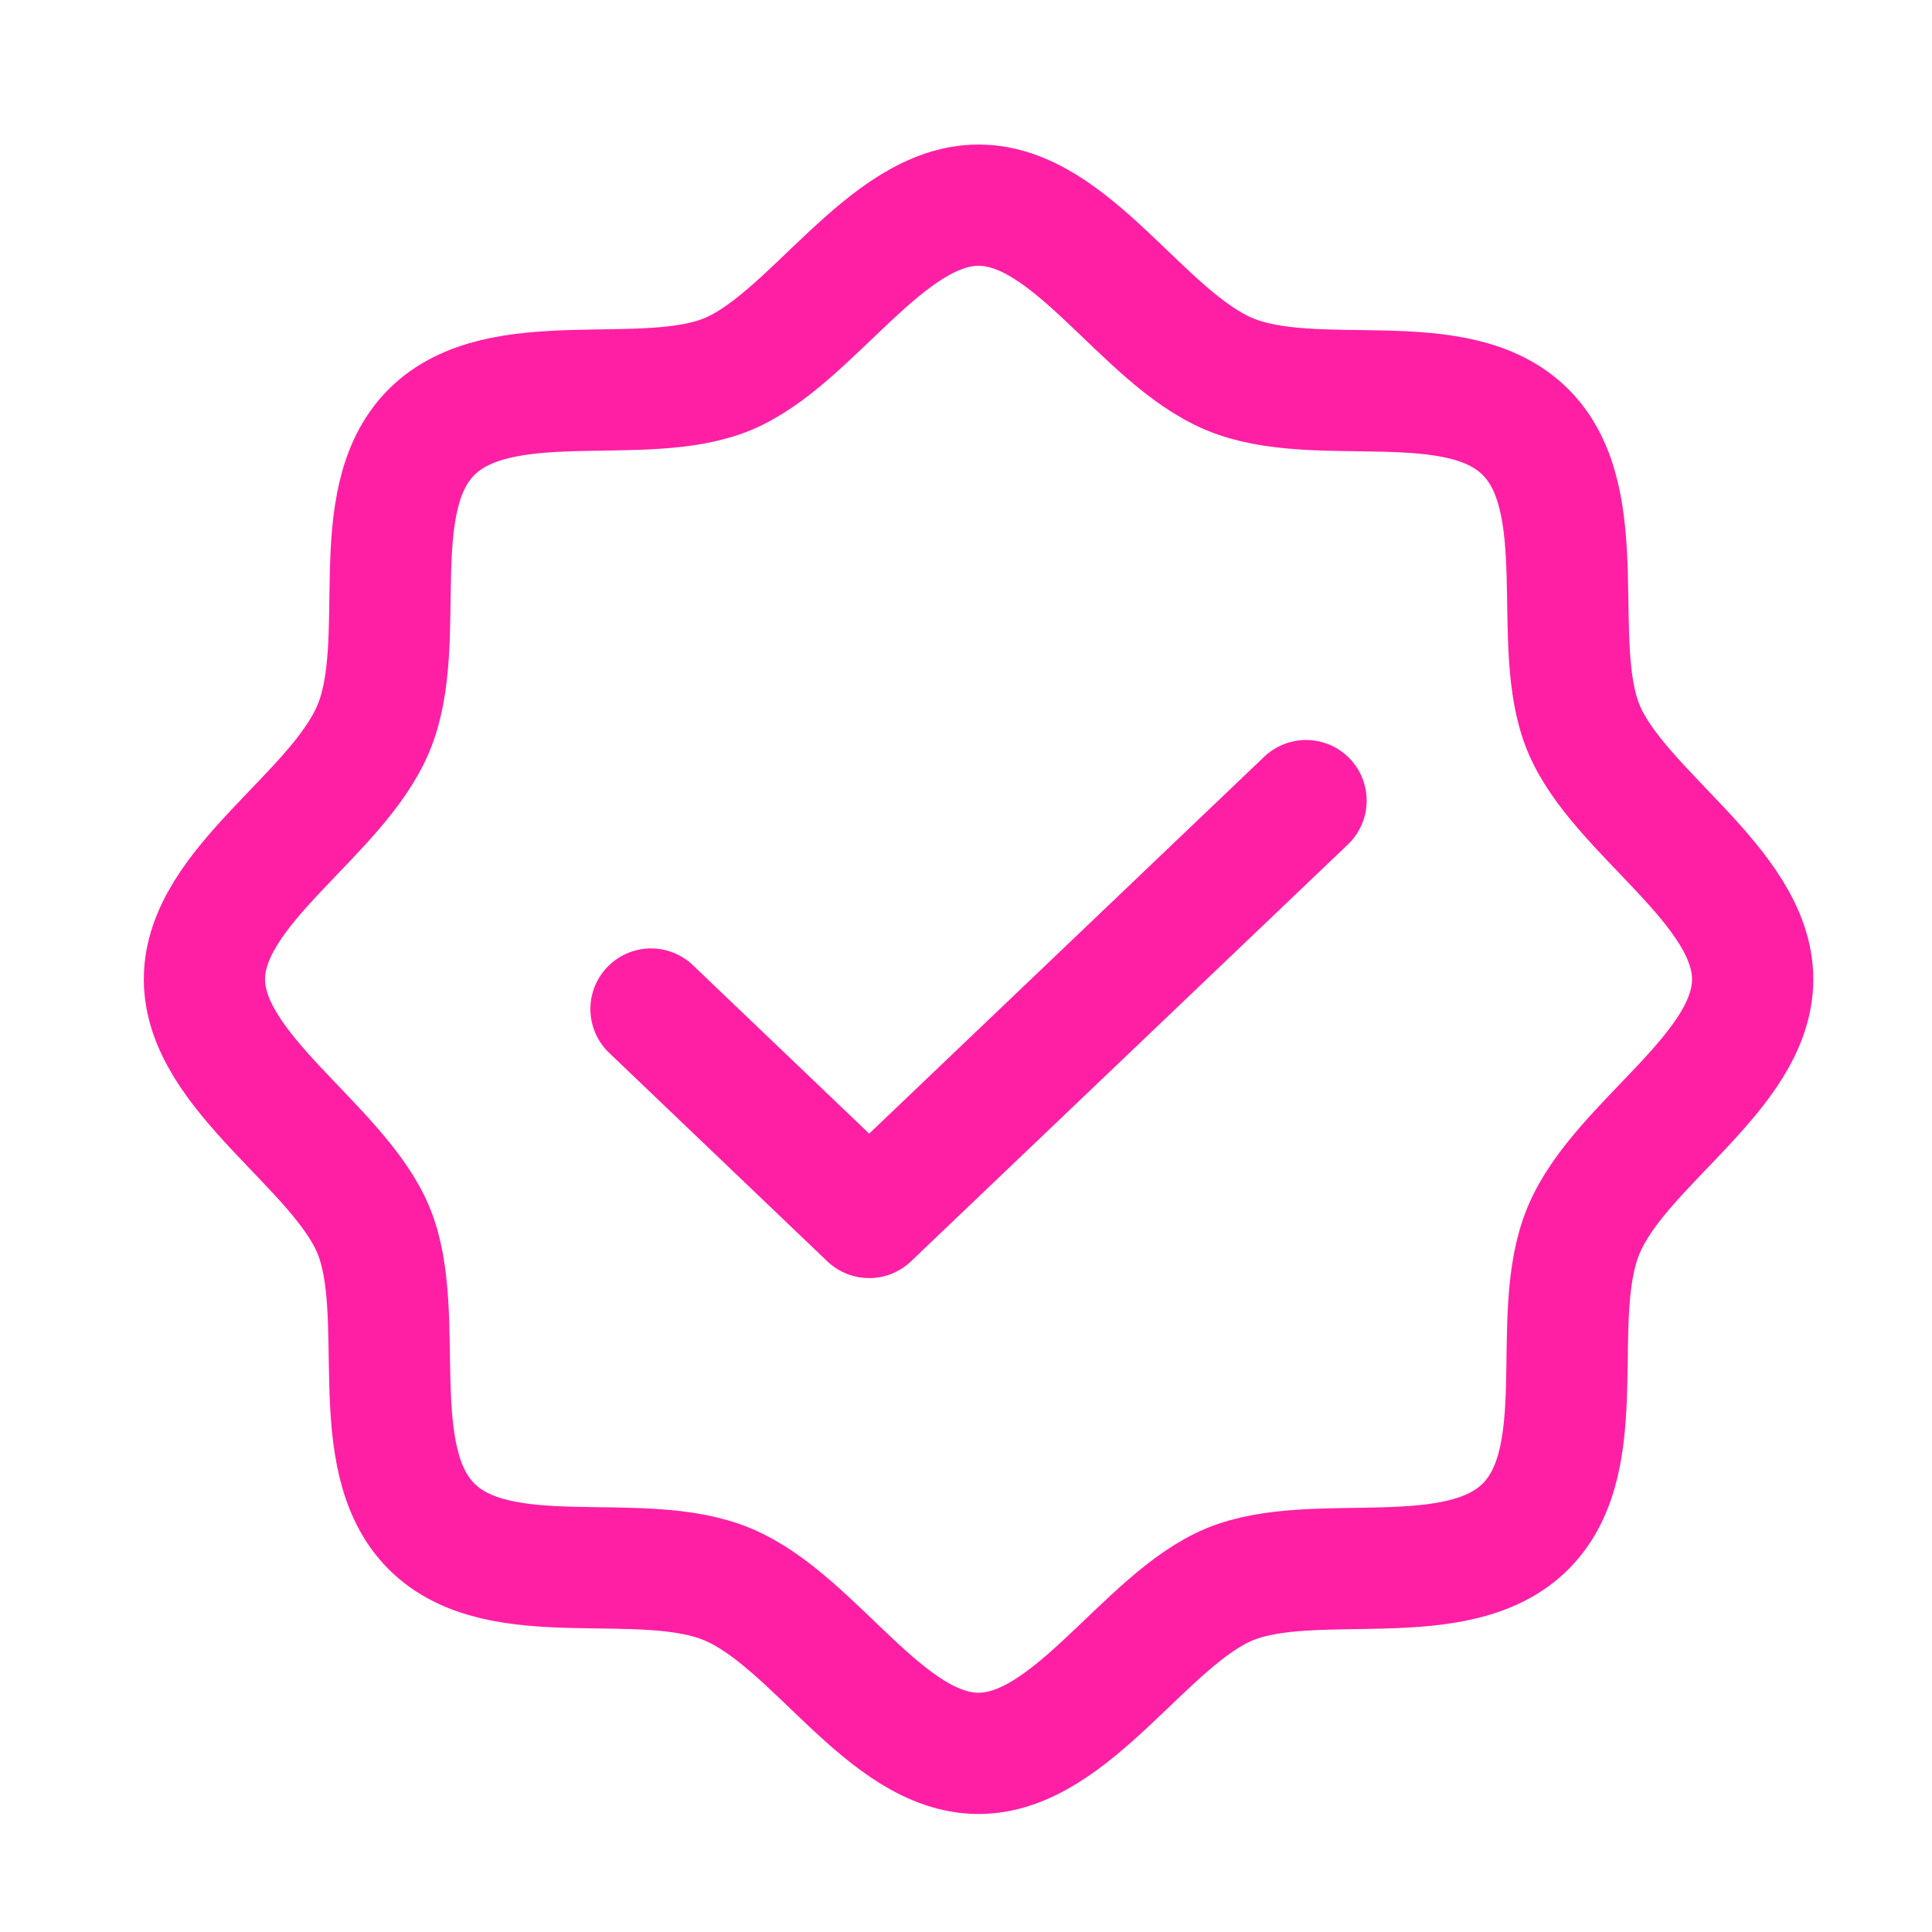
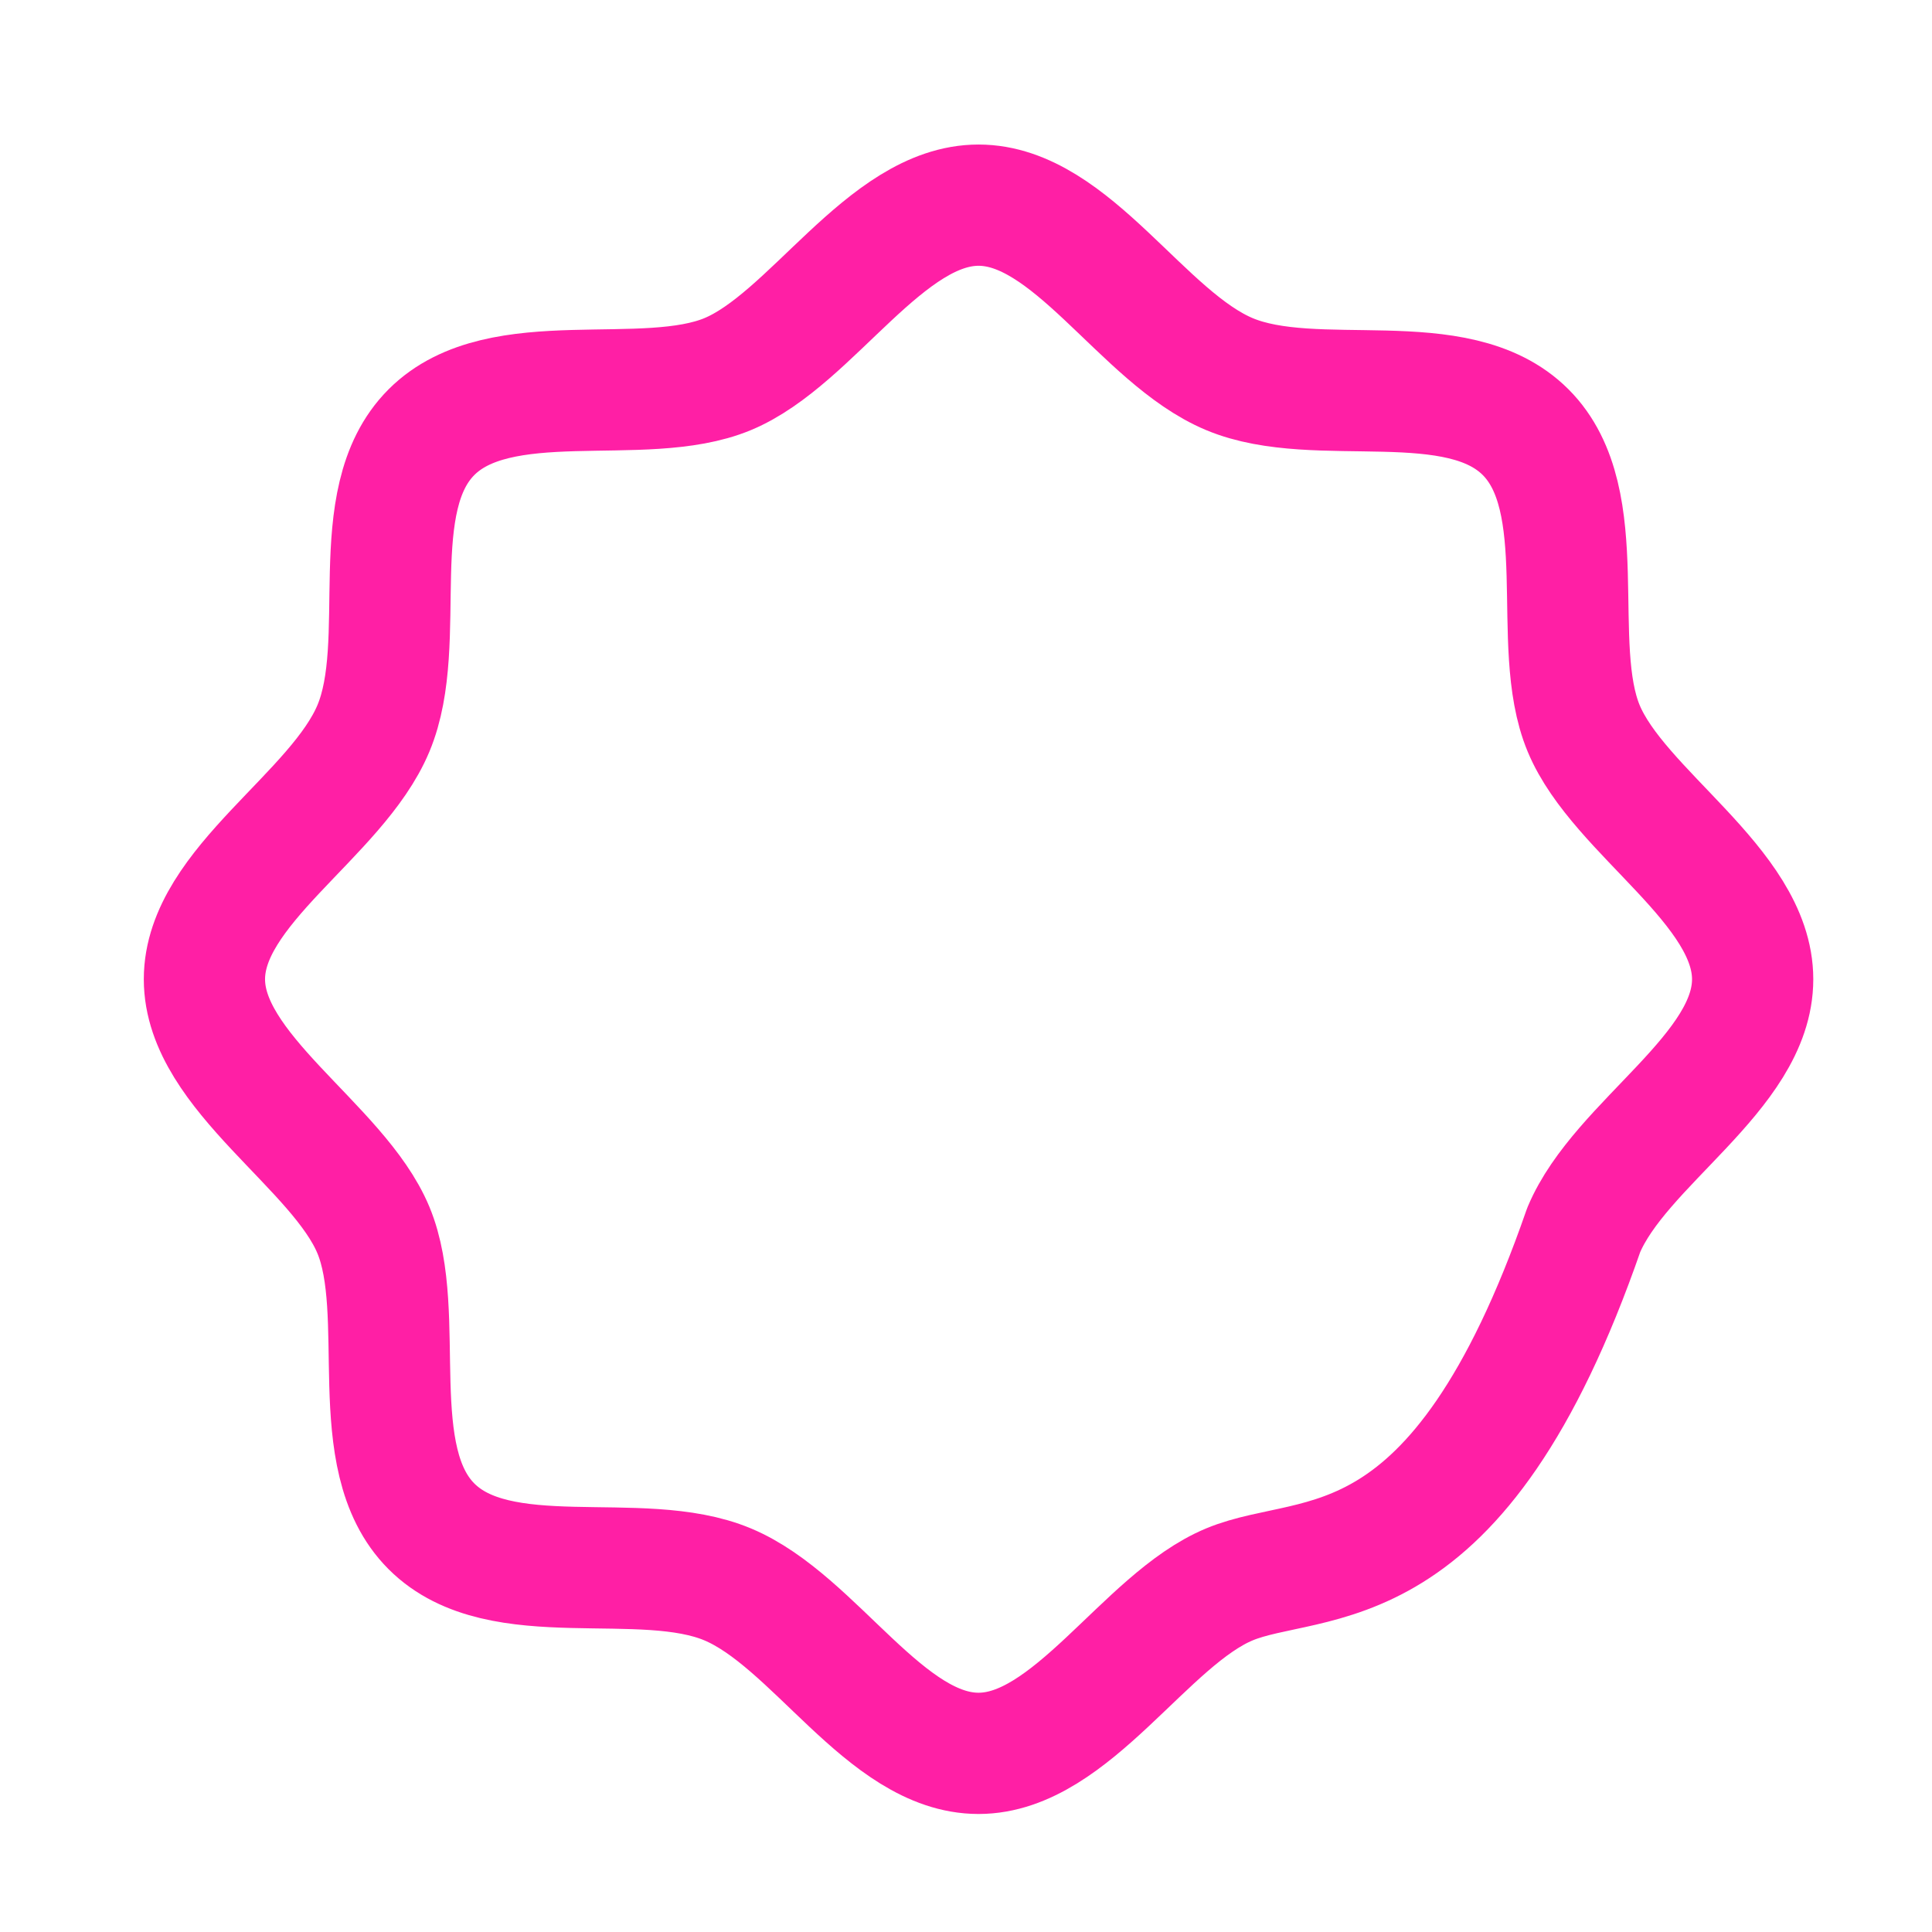
<svg xmlns="http://www.w3.org/2000/svg" width="38" height="38" viewBox="0 0 58 58" fill="none">
-   <path d="M12.953 45.822C10.897 43.766 12.26 39.453 11.21 36.928C10.159 34.403 6.137 32.191 6.137 29.398C6.137 26.605 10.115 24.482 11.21 21.867C12.305 19.253 10.897 15.03 12.953 12.974C15.008 10.918 19.321 12.281 21.846 11.231C24.371 10.181 26.583 6.159 29.376 6.159C32.17 6.159 34.292 10.136 36.907 11.231C39.521 12.326 43.745 10.918 45.8 12.974C47.856 15.03 46.493 19.343 47.543 21.867C48.593 24.393 52.616 26.605 52.616 29.398C52.616 32.191 48.638 34.314 47.543 36.928C46.448 39.543 47.856 43.766 45.8 45.822C43.745 47.878 39.432 46.514 36.907 47.565C34.382 48.615 32.17 52.637 29.376 52.637C26.583 52.637 24.46 48.66 21.846 47.565C19.232 46.47 15.008 47.878 12.953 45.822Z" stroke="#FF1FA5" stroke-width="3.64" stroke-linecap="round" stroke-linejoin="round" />
-   <path d="M39.208 24.035L26.092 36.549L19.544 30.292" stroke="#FF1FA5" stroke-width="3.64" stroke-linecap="round" stroke-linejoin="round" />
+   <path d="M12.953 45.822C10.897 43.766 12.26 39.453 11.21 36.928C10.159 34.403 6.137 32.191 6.137 29.398C6.137 26.605 10.115 24.482 11.21 21.867C12.305 19.253 10.897 15.03 12.953 12.974C15.008 10.918 19.321 12.281 21.846 11.231C24.371 10.181 26.583 6.159 29.376 6.159C32.17 6.159 34.292 10.136 36.907 11.231C39.521 12.326 43.745 10.918 45.8 12.974C47.856 15.03 46.493 19.343 47.543 21.867C48.593 24.393 52.616 26.605 52.616 29.398C52.616 32.191 48.638 34.314 47.543 36.928C43.745 47.878 39.432 46.514 36.907 47.565C34.382 48.615 32.17 52.637 29.376 52.637C26.583 52.637 24.46 48.66 21.846 47.565C19.232 46.47 15.008 47.878 12.953 45.822Z" stroke="#FF1FA5" stroke-width="3.64" stroke-linecap="round" stroke-linejoin="round" />
</svg>